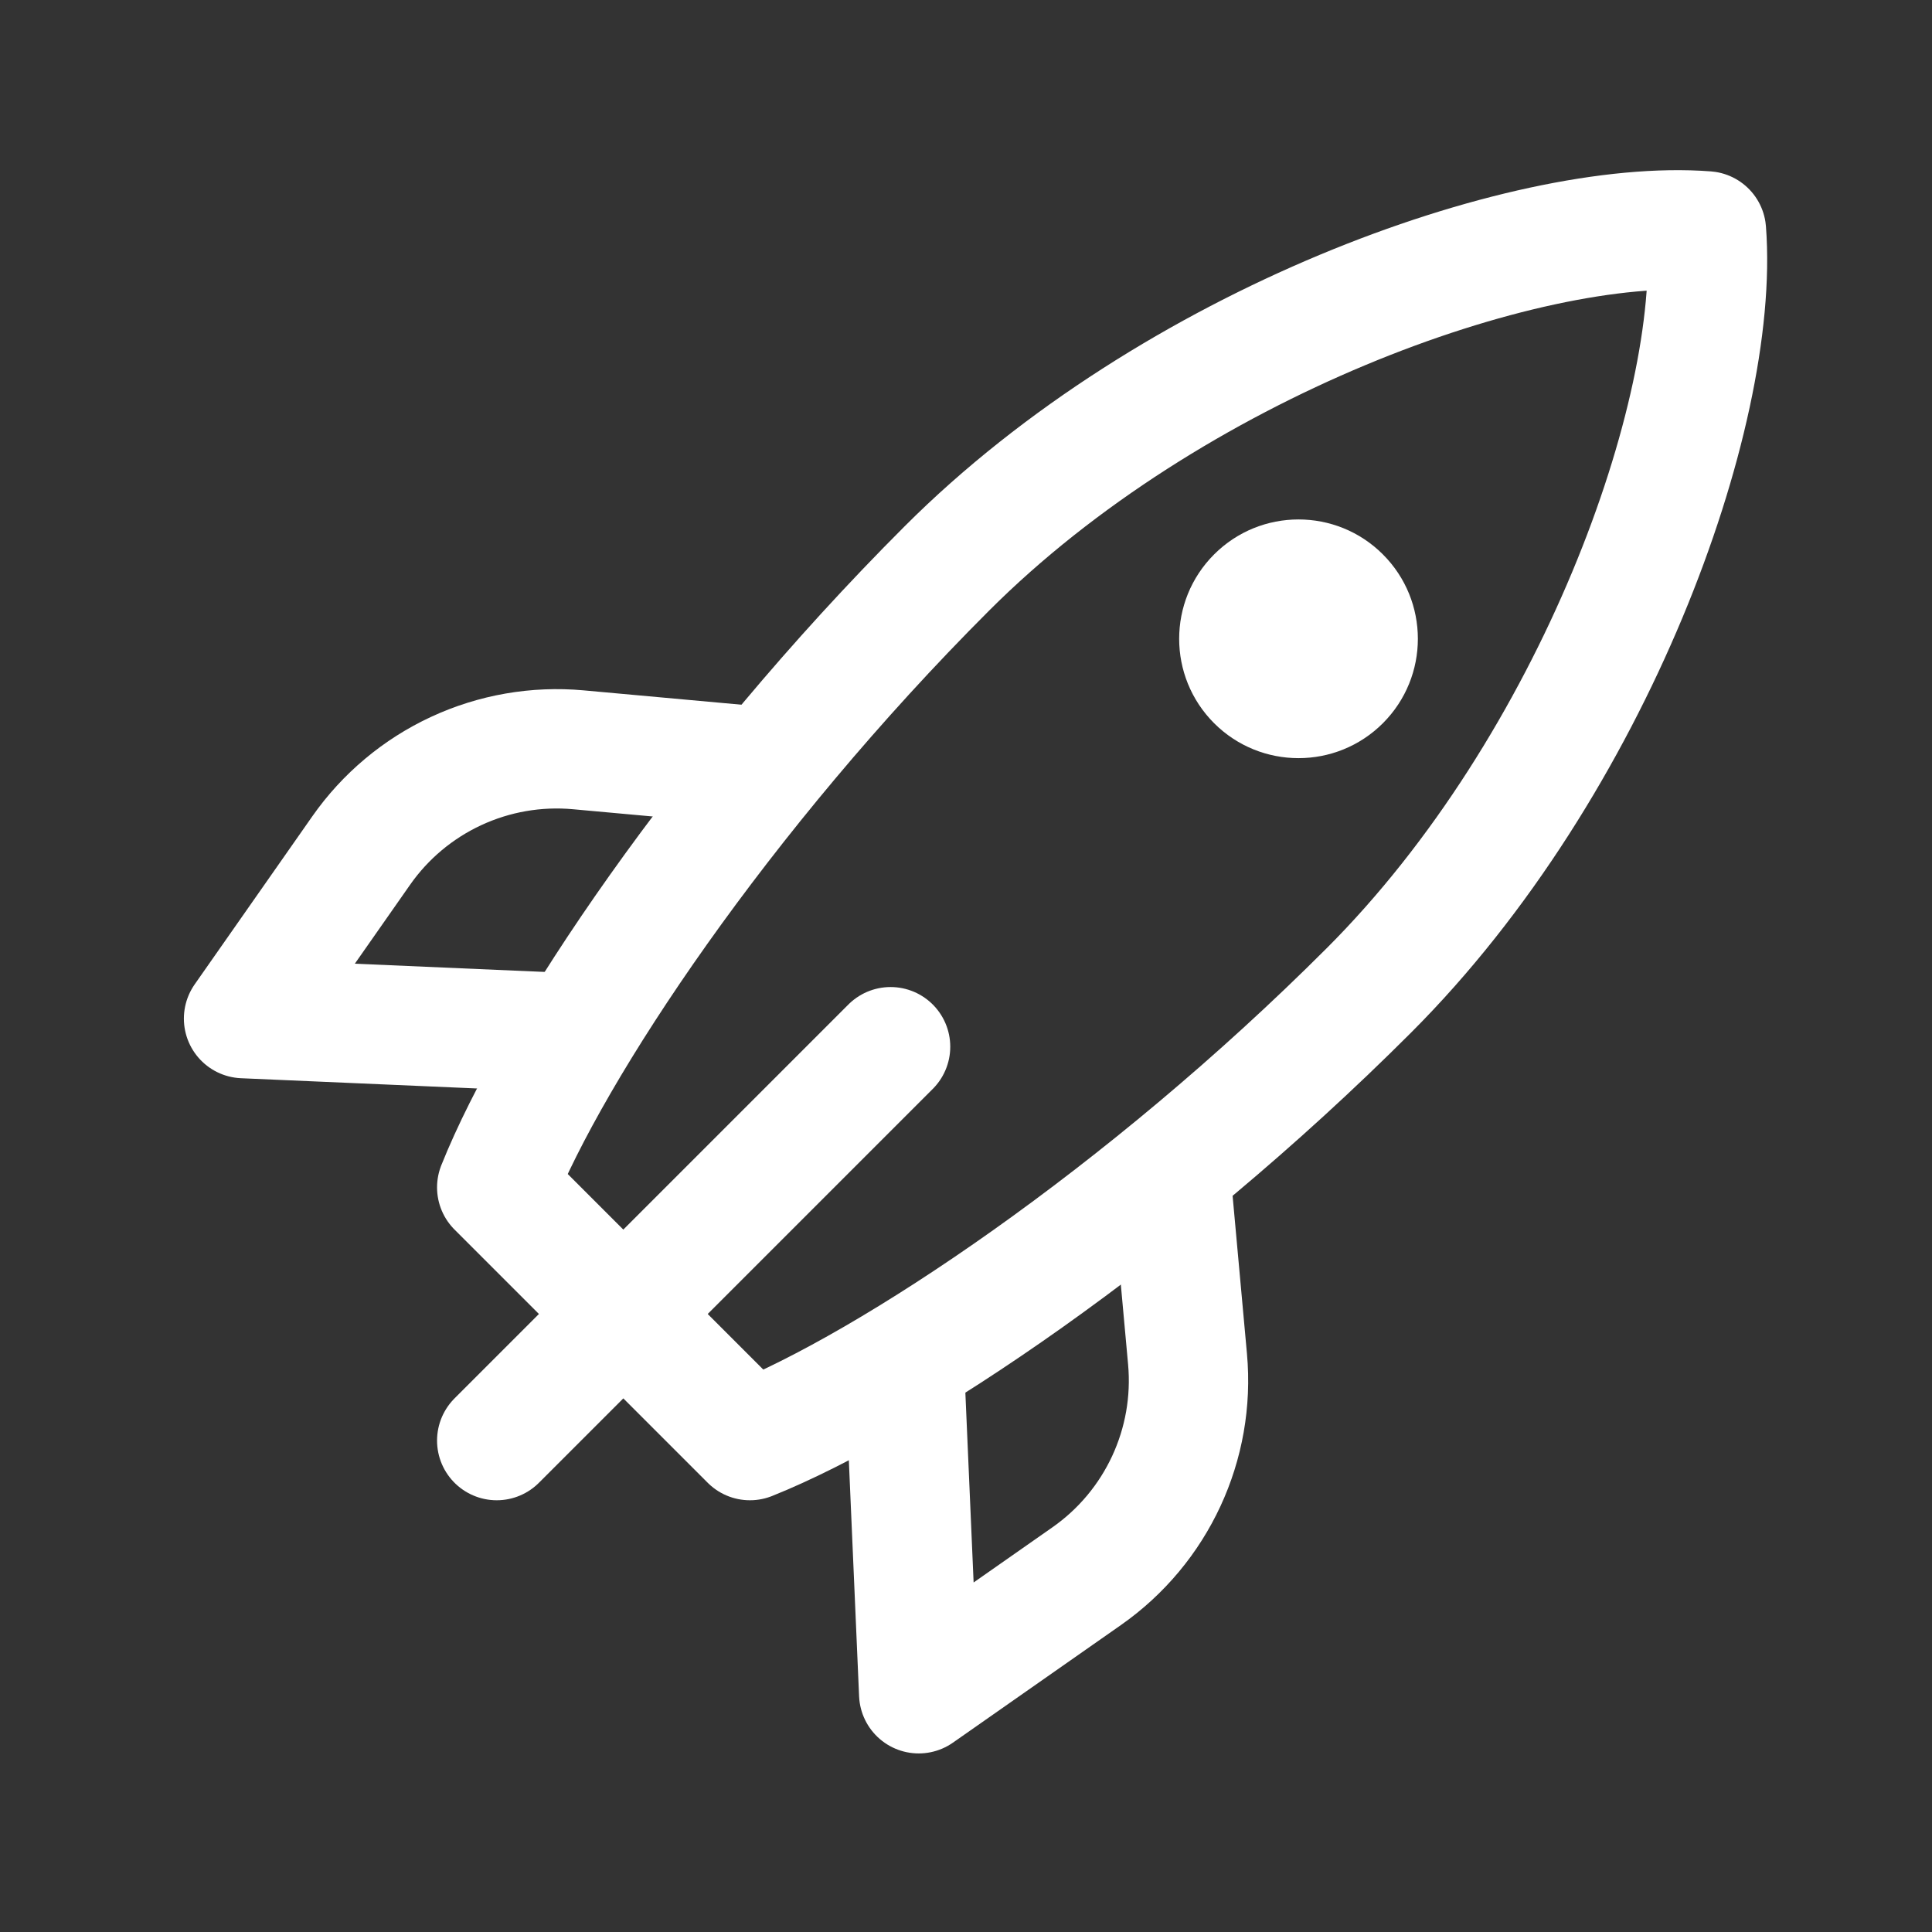
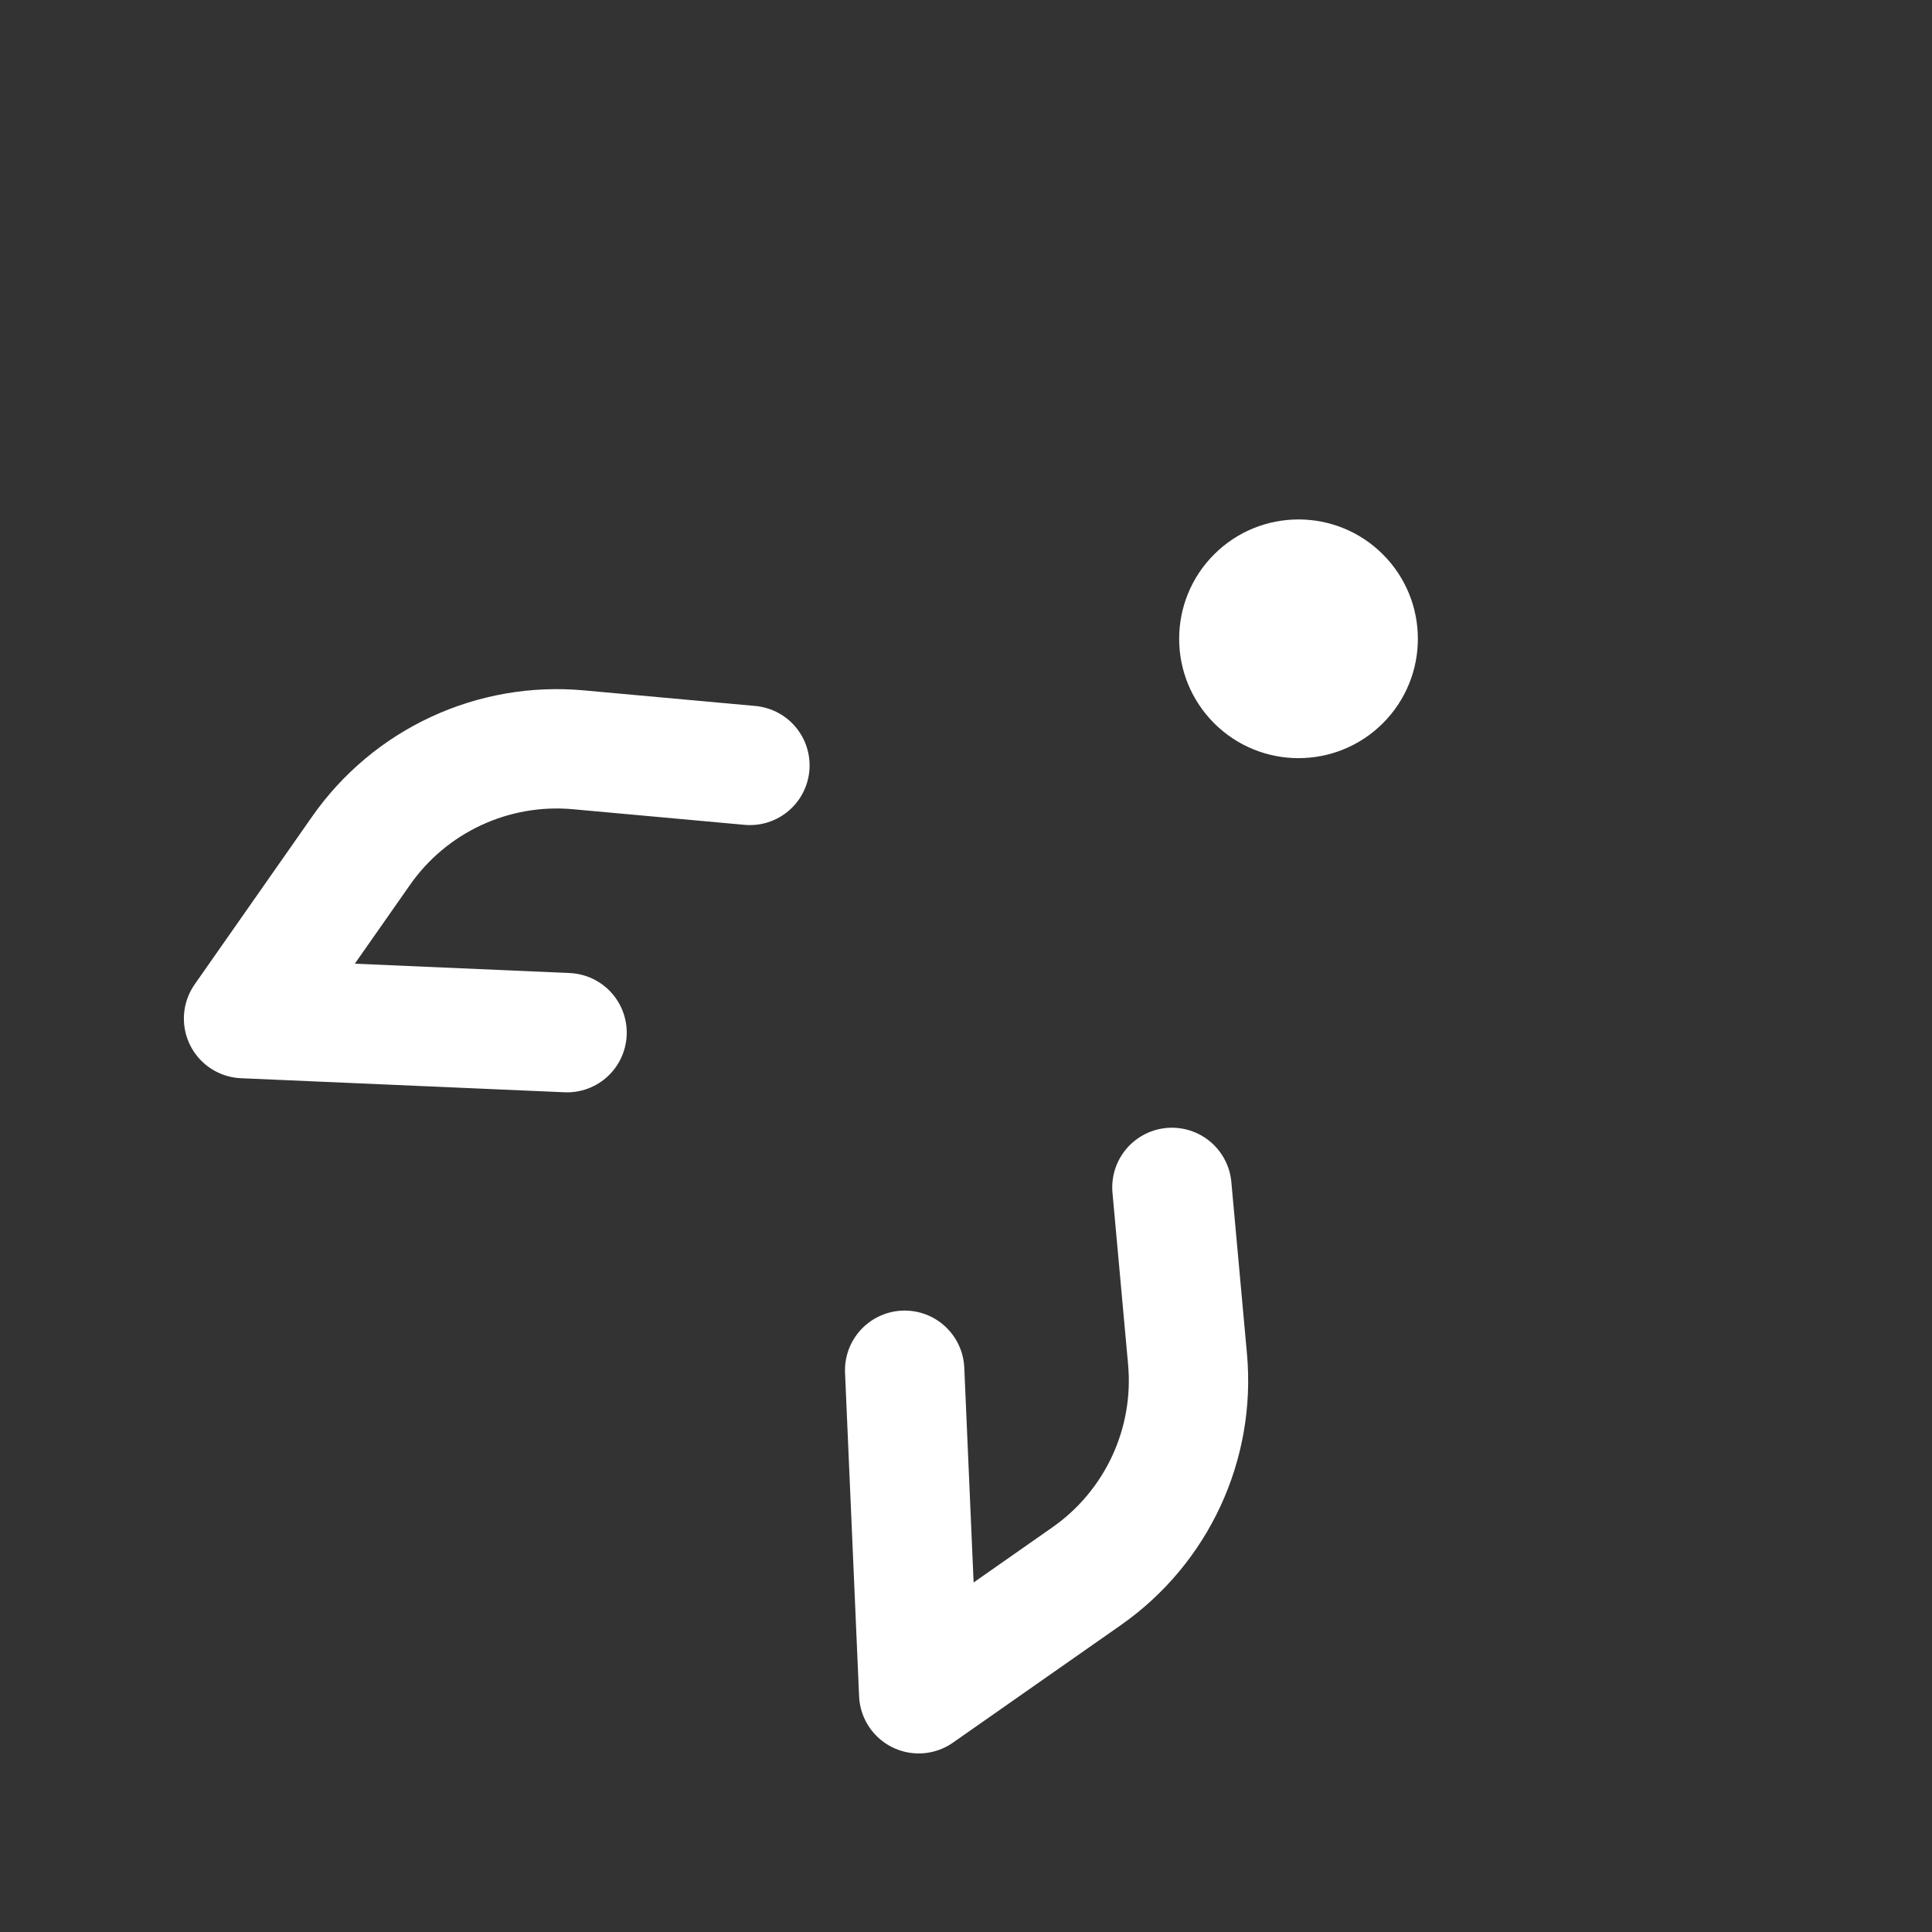
<svg xmlns="http://www.w3.org/2000/svg" width="76" height="76" viewBox="0 0 76 76" fill="none">
  <rect x="0" y="0" width="76" height="76" fill="#333333" stroke="none" />
-   <path d="M35.033 41.175L19.54 56.669M37.247 22.362C46.1 13.509 59.933 8.529 67.127 9.083C67.68 16.276 62.7 30.109 53.847 38.962C44.993 47.815 35.033 54.455 29.5 56.669L19.54 46.709C21.754 41.175 28.394 31.215 37.247 22.362Z" stroke="white" stroke-width="4.695" stroke-linecap="round" stroke-linejoin="round" />
  <path d="M47.76 28.449C49.594 30.282 52.567 30.282 54.4 28.449C56.234 26.615 56.234 23.642 54.4 21.809C52.567 19.975 49.594 19.975 47.76 21.809C45.927 23.642 45.927 26.615 47.76 28.449Z" fill="white" />
  <path d="M46.1 46.709L46.714 53.46C47.019 56.813 45.505 60.072 42.747 62.003L36.14 66.628L35.587 53.902M29.5 30.109L22.749 29.495C21.102 29.345 19.444 29.633 17.944 30.33C16.444 31.026 15.154 32.107 14.206 33.462L9.581 40.069L22.307 40.622" stroke="white" stroke-width="4.695" stroke-linecap="round" stroke-linejoin="round" />
</svg>